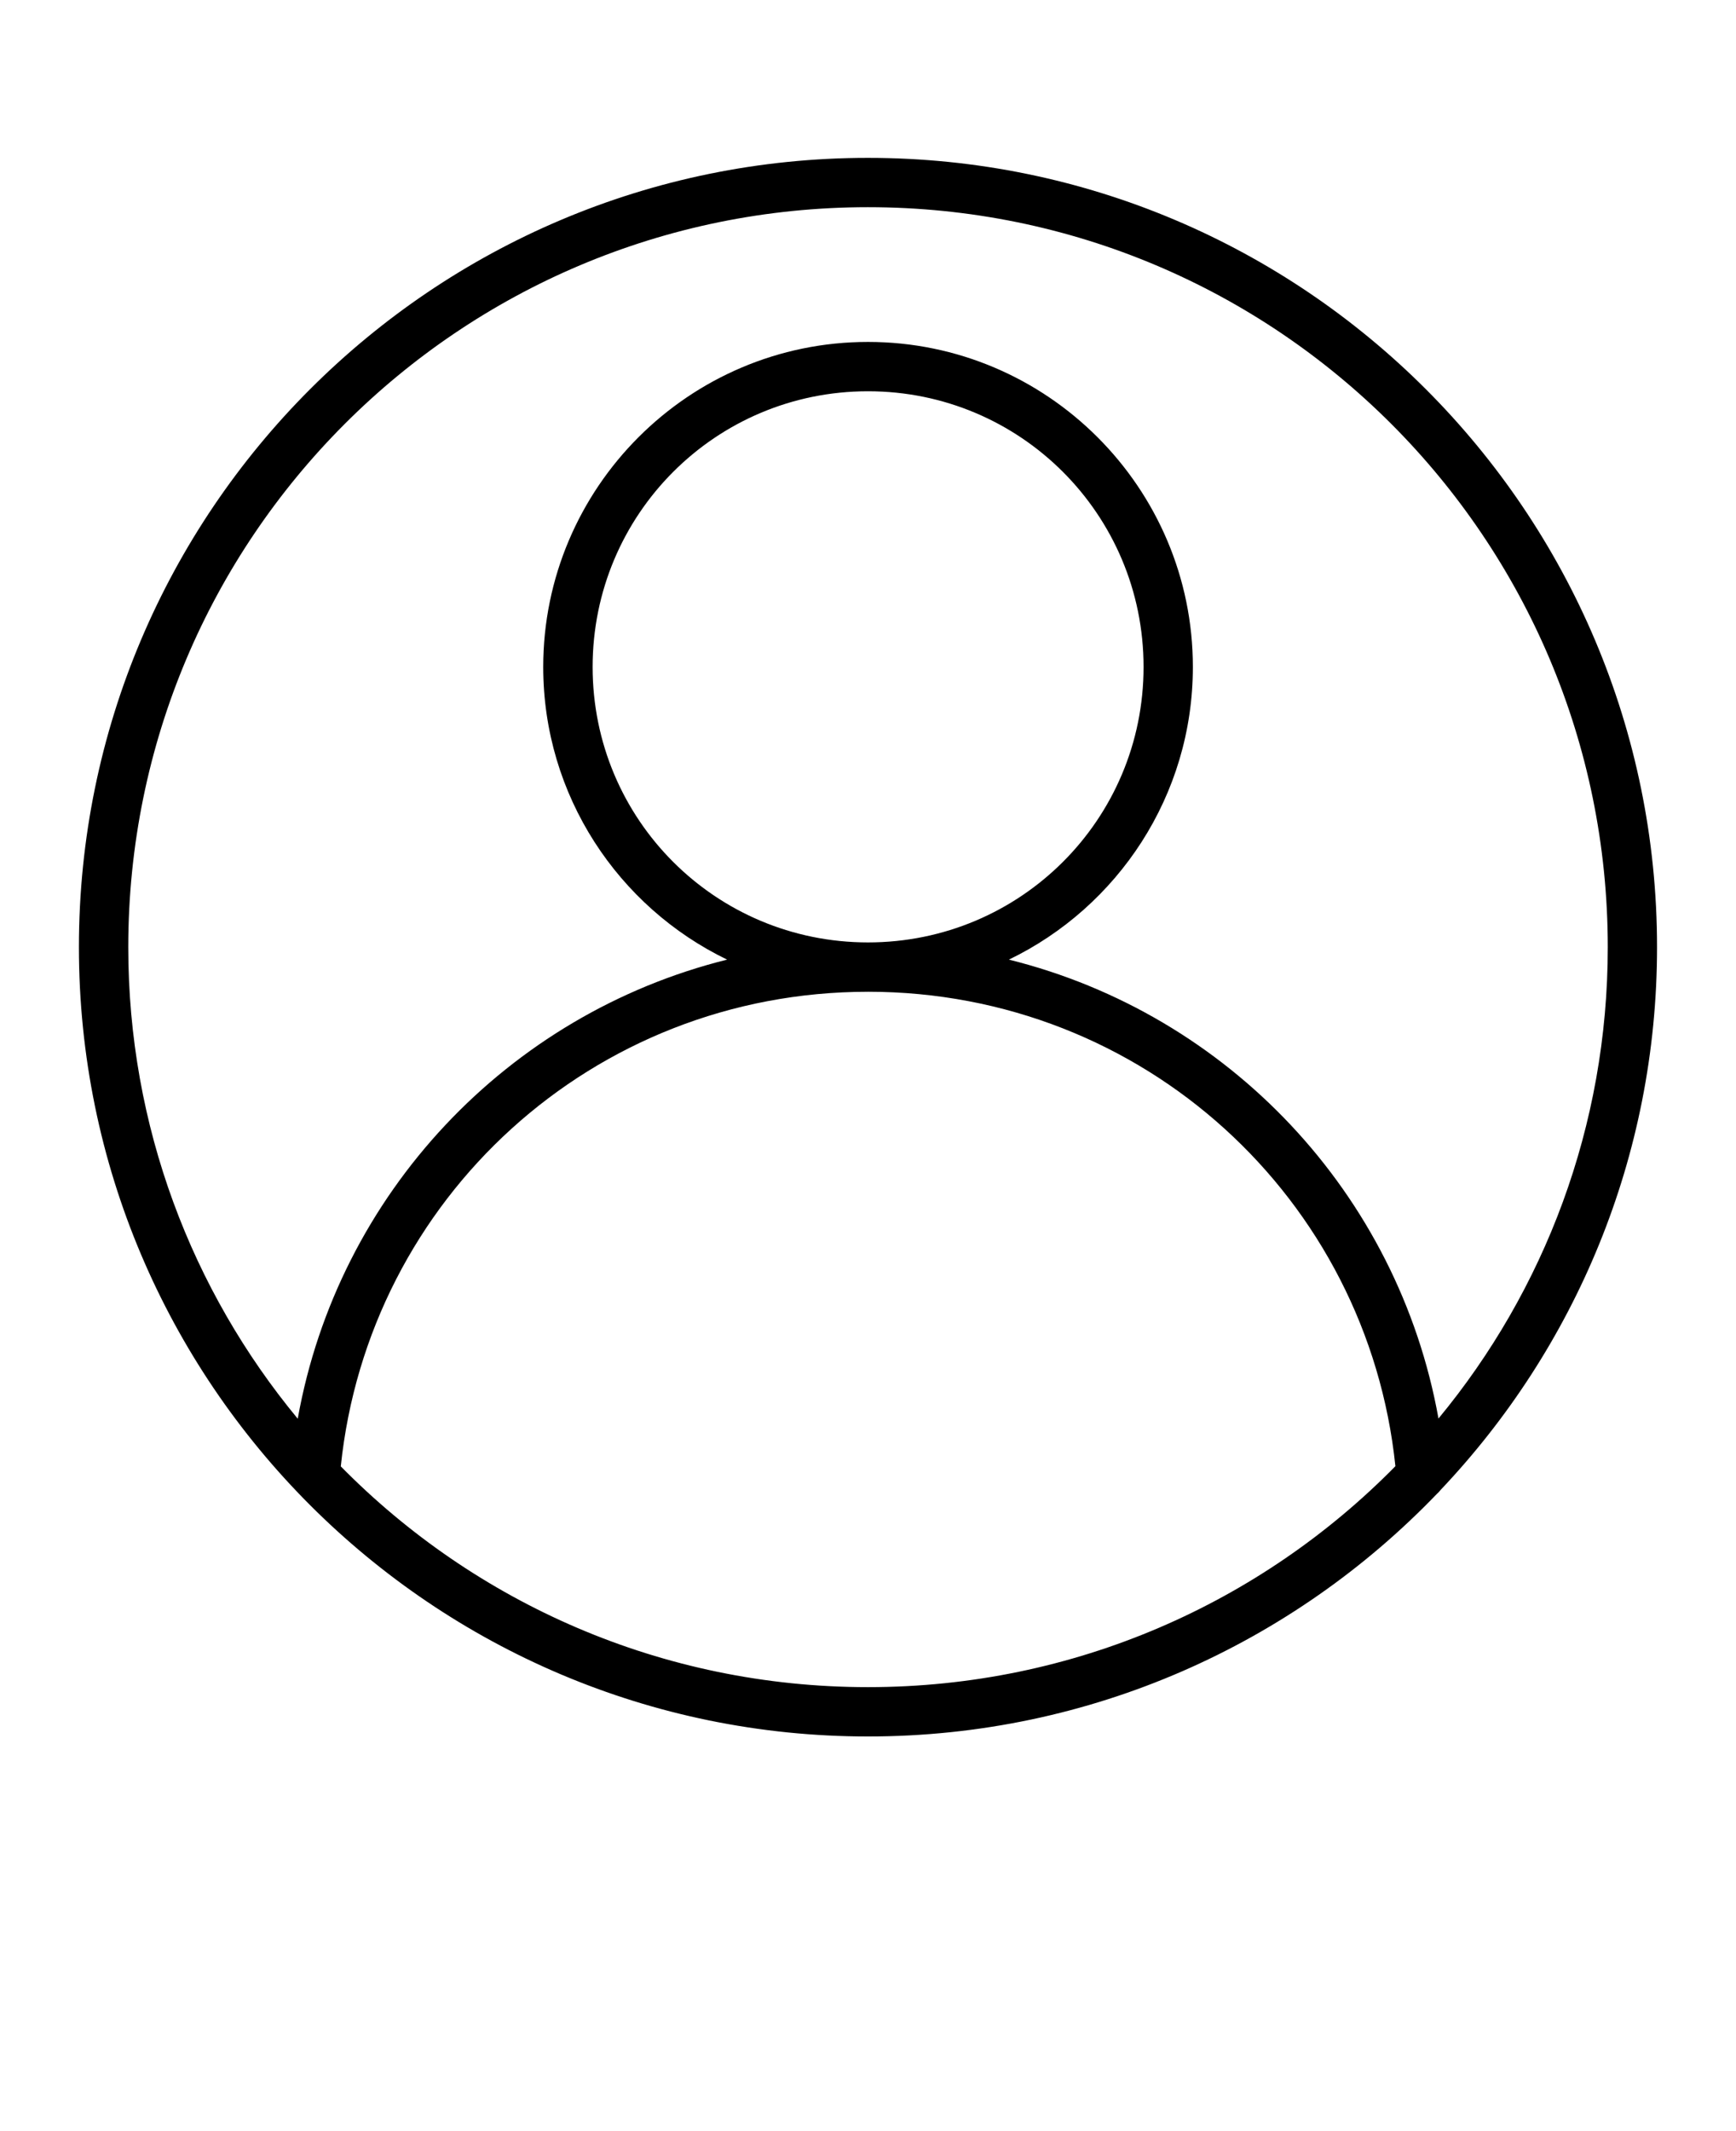
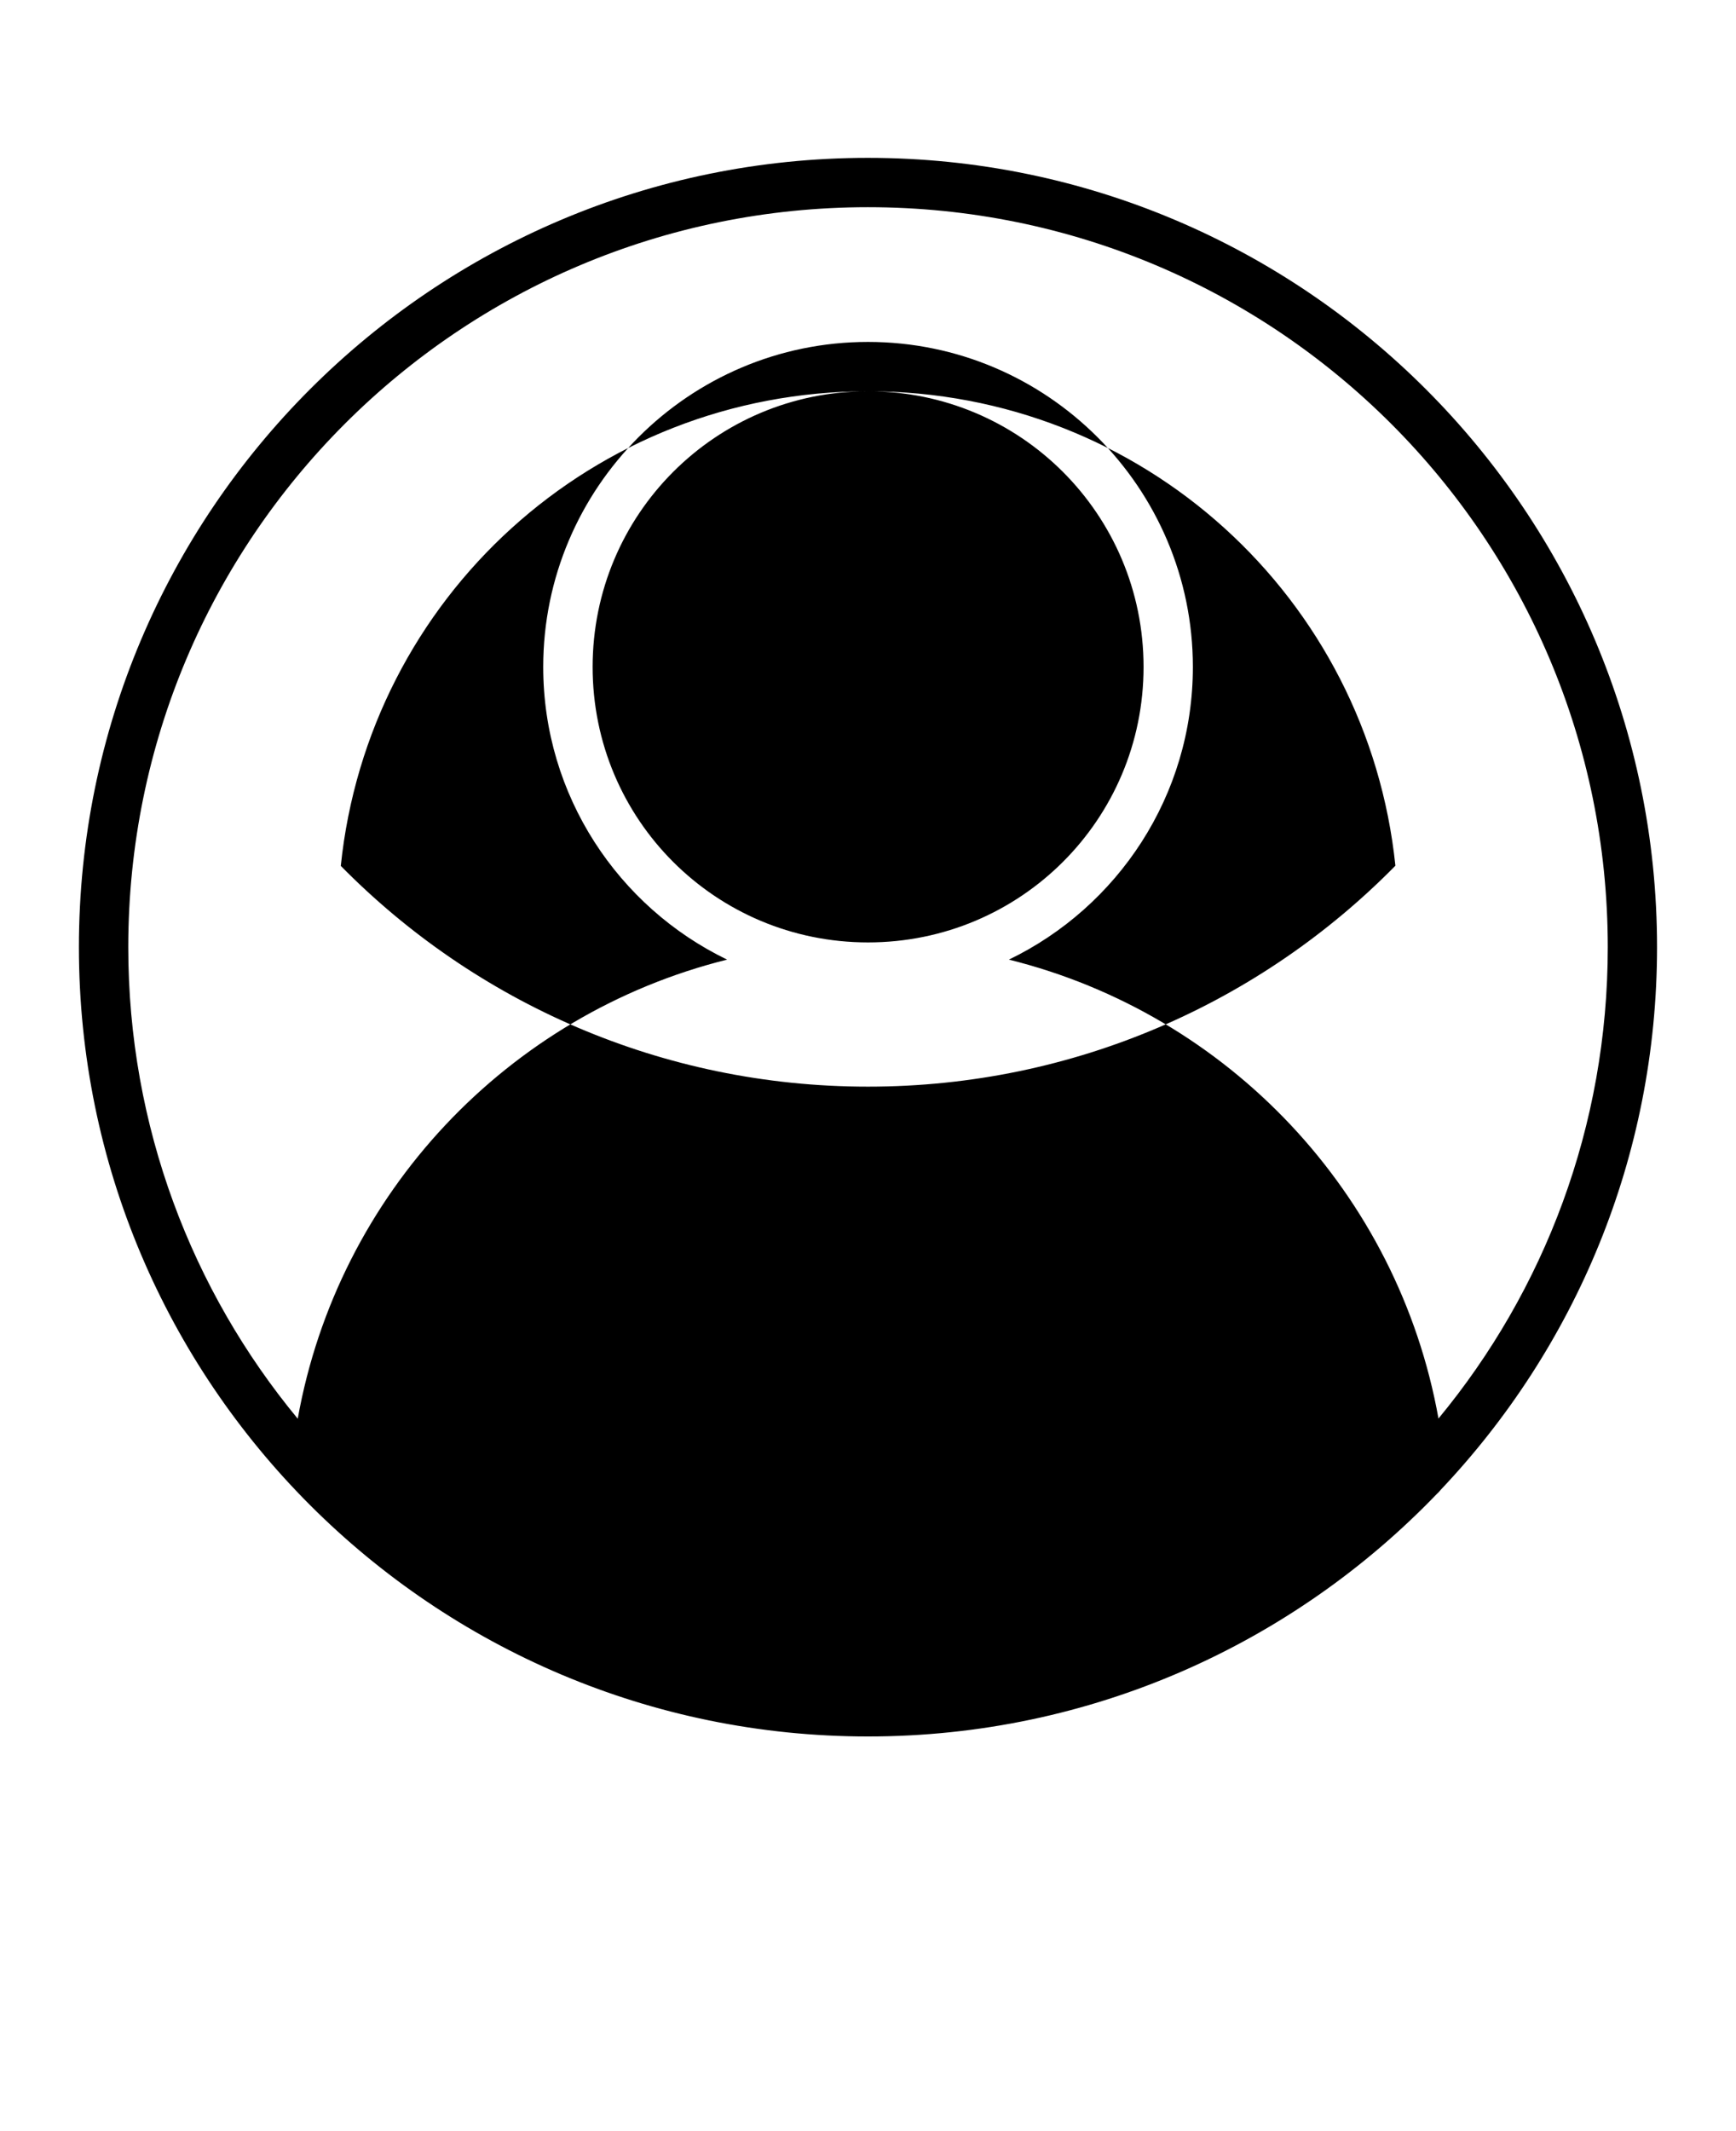
<svg xmlns="http://www.w3.org/2000/svg" version="1.1" viewBox="-5.0 -10.0 110.0 135.0">
-   <path d="m50 0c-27.594 0-50 22.402-50 50 0 27.594 22.402 50 50 50 14.156 0 26.945-5.898 36.047-15.367 0.082-0.07 0.156-0.148 0.223-0.234 0.004-0.004 0.012-0.012 0.016-0.02 8.496-8.965 13.711-21.066 13.711-34.379 0-27.594-22.402-50-50-50zm0 3.125c25.906 0 46.875 20.969 46.875 46.875 0 11.352-4.023 21.754-10.727 29.859-2.555-14.254-13.309-25.613-27.219-29.07 6.891-3.328 11.656-10.387 11.656-18.539 0-11.348-9.238-20.59-20.586-20.59s-20.578 9.242-20.578 20.59c0 8.152 4.762 15.211 11.652 18.539-13.91 3.461-24.656 14.824-27.207 29.082-6.707-8.109-10.738-18.516-10.738-29.871 0-25.906 20.969-46.875 46.875-46.875zm0 11.66c9.66 0 17.461 7.805 17.461 17.465s-7.801 17.449-17.461 17.449-17.449-7.789-17.449-17.449 7.789-17.465 17.449-17.465zm0 38.039c17.441 0 31.66 13.109 33.418 30.055-8.5 8.641-20.328 13.996-33.418 13.996-13.086 0-24.906-5.352-33.406-13.984 1.754-16.953 15.961-30.066 33.406-30.066z" />
+   <path d="m50 0c-27.594 0-50 22.402-50 50 0 27.594 22.402 50 50 50 14.156 0 26.945-5.898 36.047-15.367 0.082-0.07 0.156-0.148 0.223-0.234 0.004-0.004 0.012-0.012 0.016-0.02 8.496-8.965 13.711-21.066 13.711-34.379 0-27.594-22.402-50-50-50zm0 3.125c25.906 0 46.875 20.969 46.875 46.875 0 11.352-4.023 21.754-10.727 29.859-2.555-14.254-13.309-25.613-27.219-29.07 6.891-3.328 11.656-10.387 11.656-18.539 0-11.348-9.238-20.59-20.586-20.59s-20.578 9.242-20.578 20.59c0 8.152 4.762 15.211 11.652 18.539-13.91 3.461-24.656 14.824-27.207 29.082-6.707-8.109-10.738-18.516-10.738-29.871 0-25.906 20.969-46.875 46.875-46.875zm0 11.66c9.66 0 17.461 7.805 17.461 17.465s-7.801 17.449-17.461 17.449-17.449-7.789-17.449-17.449 7.789-17.465 17.449-17.465zc17.441 0 31.66 13.109 33.418 30.055-8.5 8.641-20.328 13.996-33.418 13.996-13.086 0-24.906-5.352-33.406-13.984 1.754-16.953 15.961-30.066 33.406-30.066z" />
</svg>